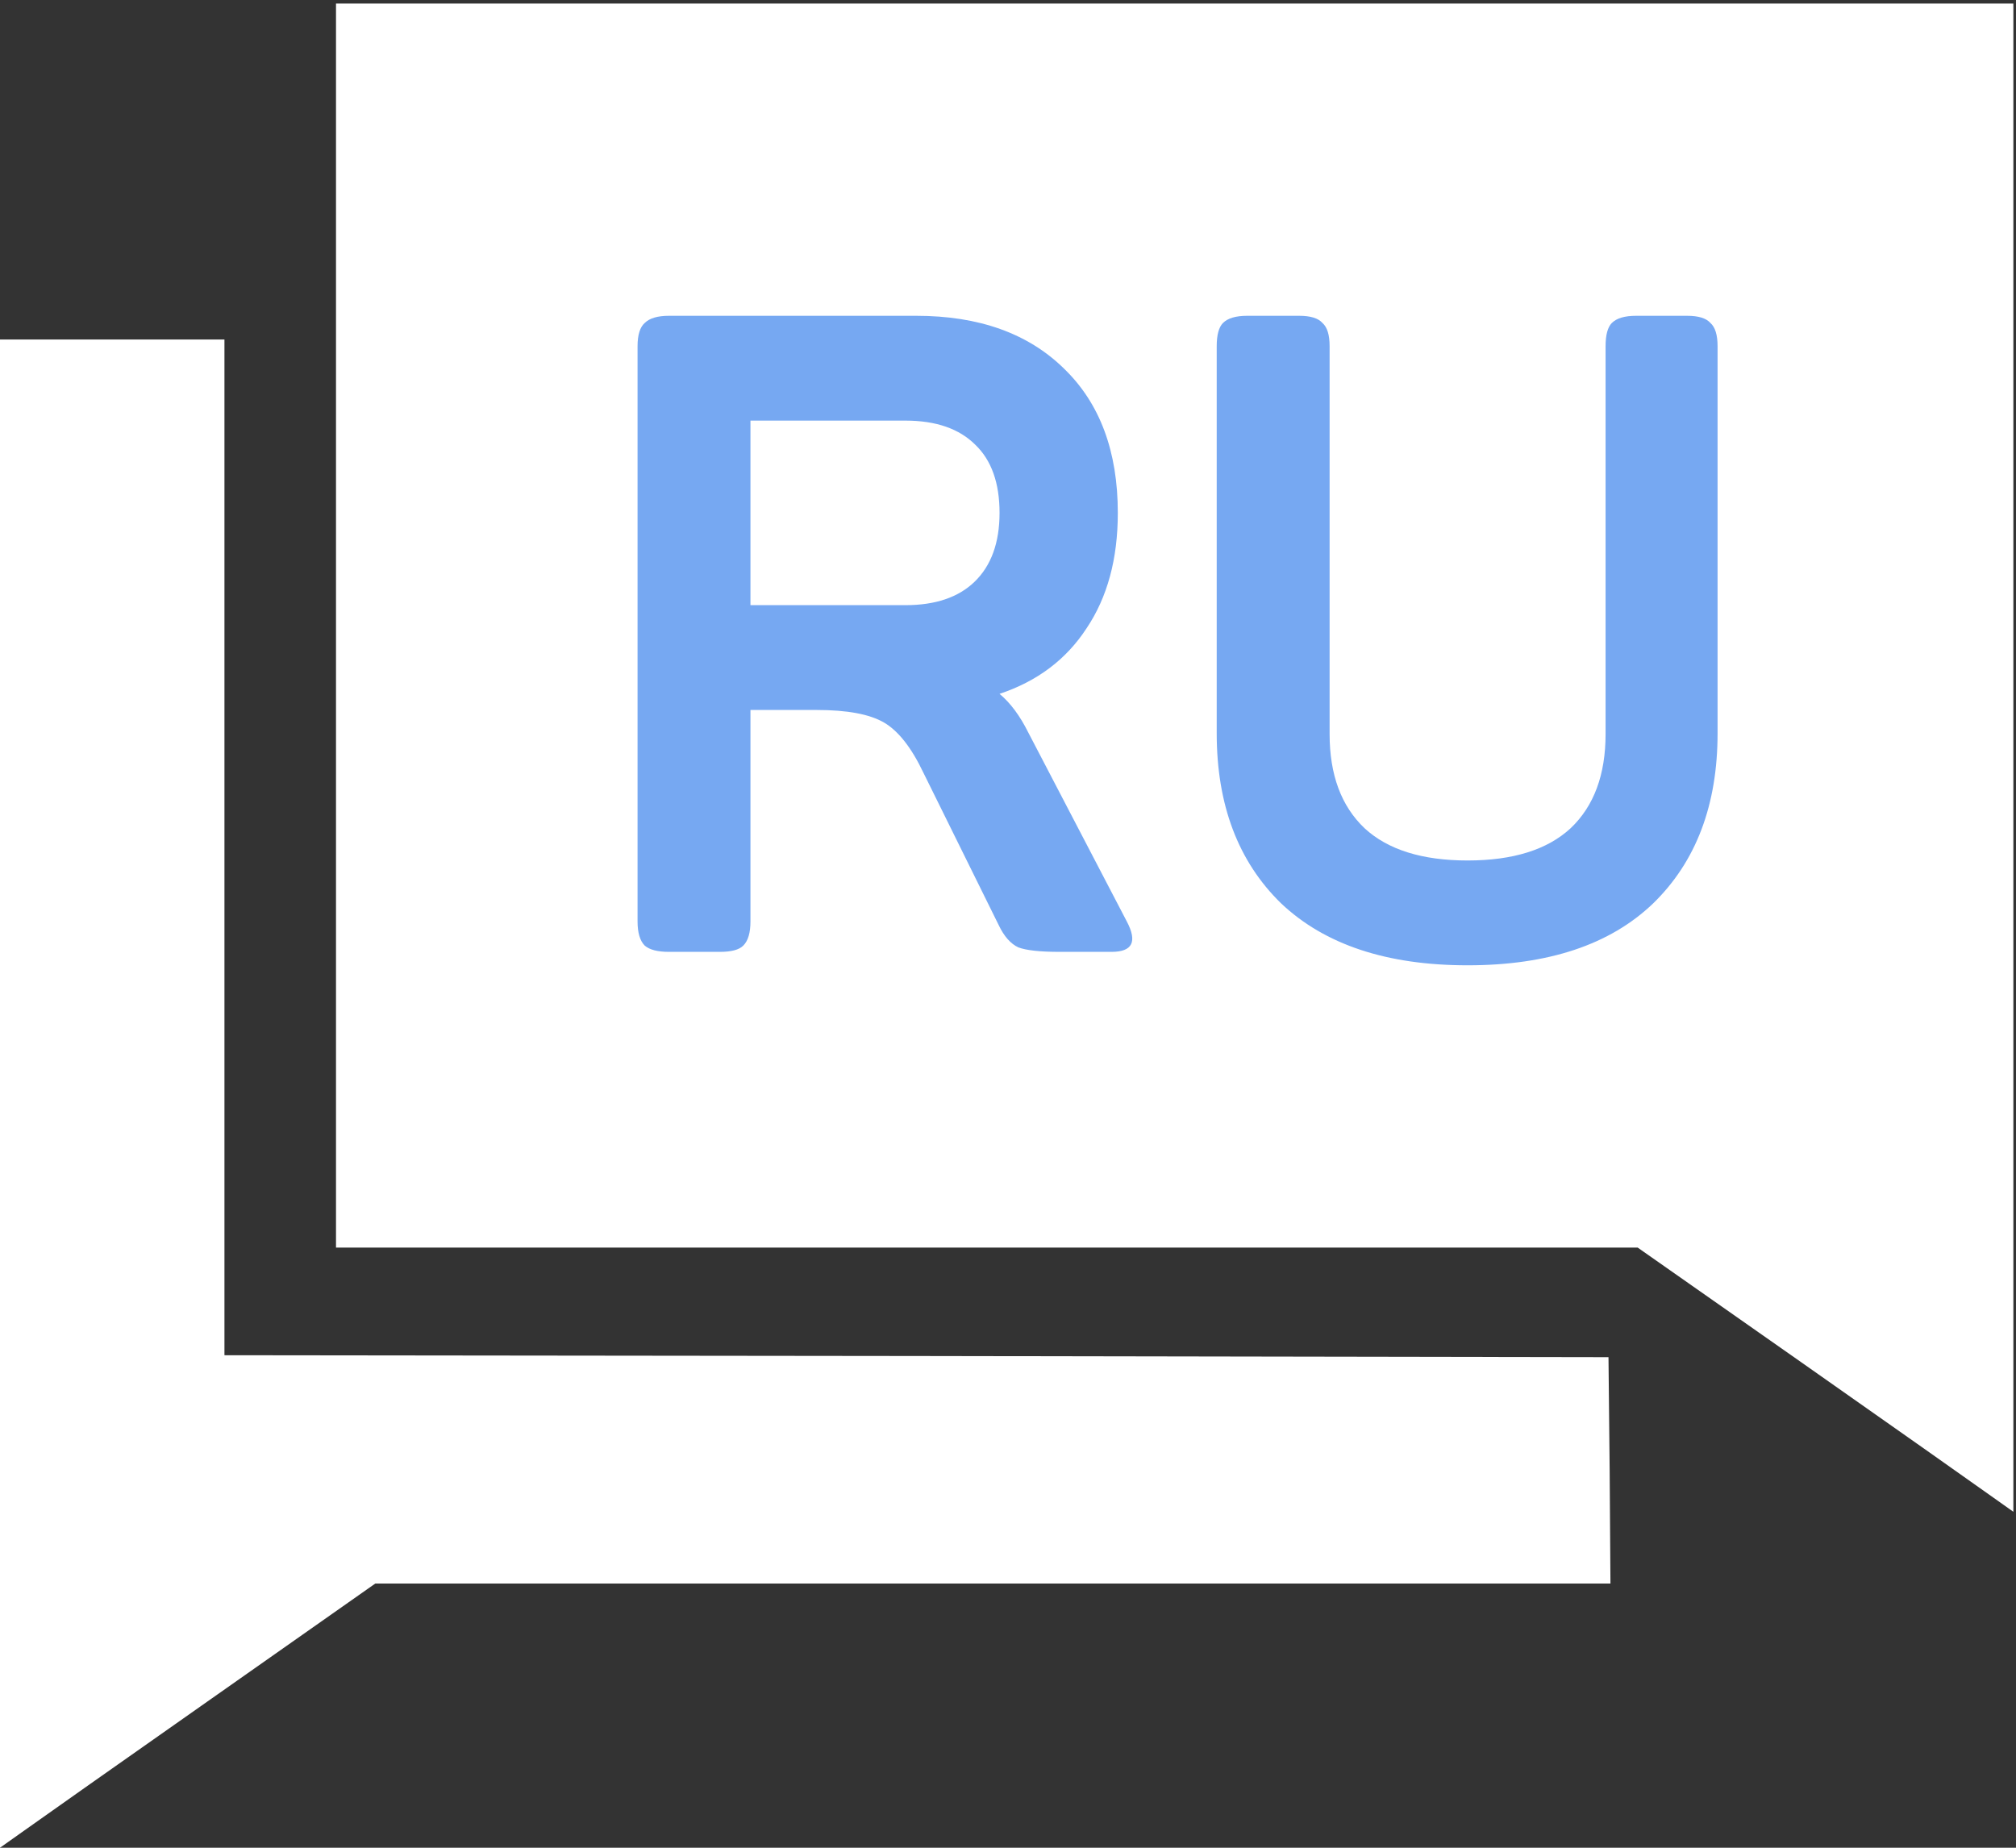
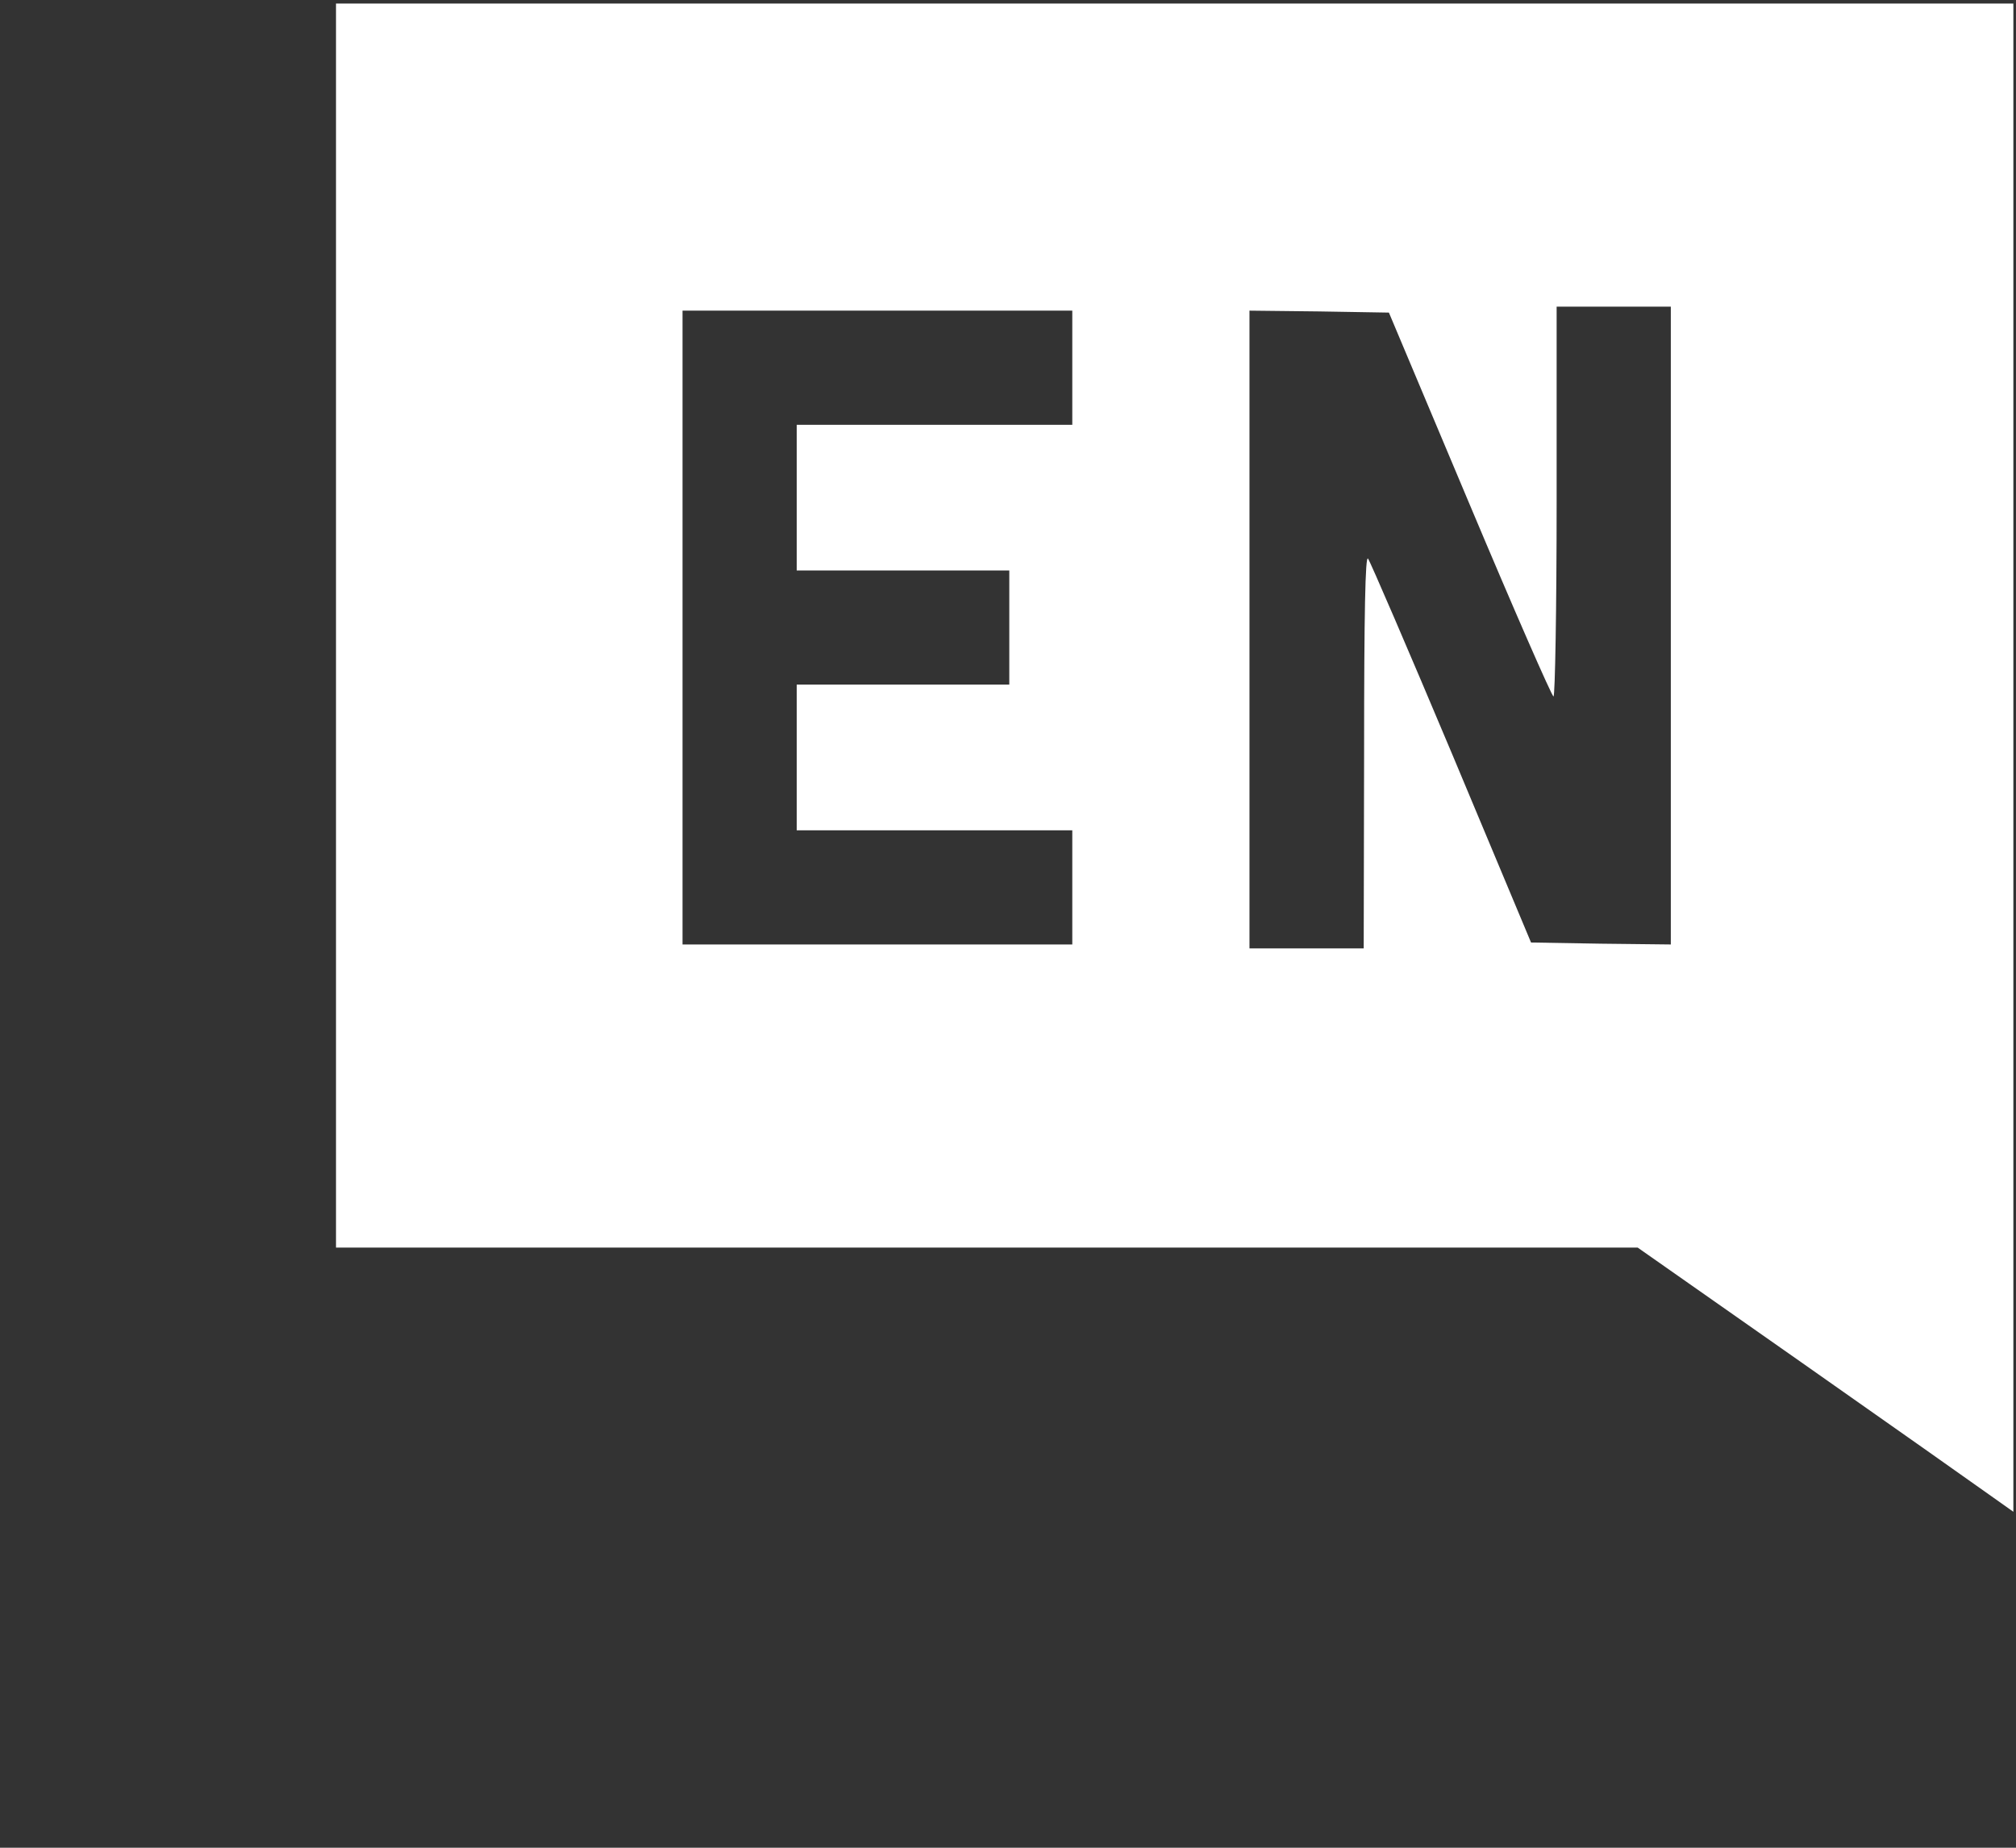
<svg xmlns="http://www.w3.org/2000/svg" width="36" height="33" viewBox="0 0 36 33" fill="none">
  <rect x="0" y="0" width="36" height="33" fill="#333333" stroke="none" />
  <path d="M6 11.173V22.282H17.623H29.245L32.163 24.328C33.766 25.453 35.271 26.515 35.517 26.691L35.953 27V13.535V0.063H20.977H6V11.173ZM29.836 11.173V16.868L28.591 16.854L27.34 16.833L25.927 13.458C25.146 11.602 24.471 10.034 24.429 9.977C24.38 9.907 24.359 10.955 24.359 13.402L24.352 16.938H23.332H22.312V11.243V5.548L23.557 5.562L24.802 5.583L26.243 9.007C27.038 10.898 27.712 12.438 27.741 12.438C27.769 12.438 27.797 10.87 27.797 8.958V5.477H28.816H29.836V11.173ZM19.148 6.567V7.587H16.688H14.227V8.887V10.188H16.125H18.023V11.208V12.227H16.125H14.227V13.528V14.829H16.688H19.148V15.848V16.868H15.668H12.188V11.208V5.548H15.668H19.148V6.567Z" fill="white" />
-   <rect x="9" y="3" width="24" height="18" fill="white" />
-   <path d="M0 19.535V33L0.436 32.691C0.682 32.515 2.187 31.453 3.79 30.328L6.701 28.282H17.733H28.758L28.744 26.257L28.723 24.239L16.369 24.218L4.008 24.204V15.134V6.063H2.004H0V19.535Z" fill="white" />
-   <path d="M16.361 5.64C17.481 5.64 18.361 5.955 19.001 6.584C19.641 7.203 19.961 8.061 19.961 9.16C19.961 9.981 19.775 10.669 19.401 11.224C19.039 11.779 18.521 12.168 17.849 12.392C18.041 12.552 18.212 12.781 18.361 13.08L20.121 16.456C20.313 16.819 20.223 17 19.849 17H18.921C18.569 17 18.324 16.973 18.185 16.92C18.047 16.856 17.929 16.723 17.833 16.52L16.489 13.8C16.276 13.352 16.041 13.053 15.785 12.904C15.529 12.755 15.129 12.68 14.585 12.68H13.401V16.456C13.401 16.659 13.359 16.803 13.273 16.888C13.199 16.963 13.06 17 12.857 17H11.945C11.743 17 11.599 16.963 11.513 16.888C11.428 16.803 11.385 16.659 11.385 16.456V6.184C11.385 5.981 11.428 5.843 11.513 5.768C11.599 5.683 11.743 5.64 11.945 5.64H16.361ZM17.401 10.392C17.7 10.104 17.849 9.693 17.849 9.16C17.849 8.627 17.705 8.221 17.417 7.944C17.129 7.656 16.713 7.512 16.169 7.512H13.401V10.808H16.169C16.703 10.808 17.113 10.669 17.401 10.392ZM23.743 13.112C23.743 13.837 23.951 14.397 24.367 14.792C24.783 15.176 25.396 15.368 26.207 15.368C27.018 15.368 27.631 15.176 28.047 14.792C28.463 14.397 28.671 13.837 28.671 13.112V6.184C28.671 5.981 28.709 5.843 28.783 5.768C28.869 5.683 29.012 5.64 29.215 5.64H30.127C30.33 5.64 30.468 5.683 30.543 5.768C30.628 5.843 30.671 5.981 30.671 6.184V13.096C30.671 14.376 30.287 15.389 29.519 16.136C28.751 16.872 27.647 17.24 26.207 17.24C24.767 17.24 23.658 16.872 22.879 16.136C22.111 15.389 21.727 14.376 21.727 13.096V6.184C21.727 5.981 21.765 5.843 21.839 5.768C21.924 5.683 22.069 5.64 22.271 5.64H23.199C23.402 5.64 23.541 5.683 23.615 5.768C23.701 5.843 23.743 5.981 23.743 6.184V13.112Z" fill="#76A8F2" />
</svg>